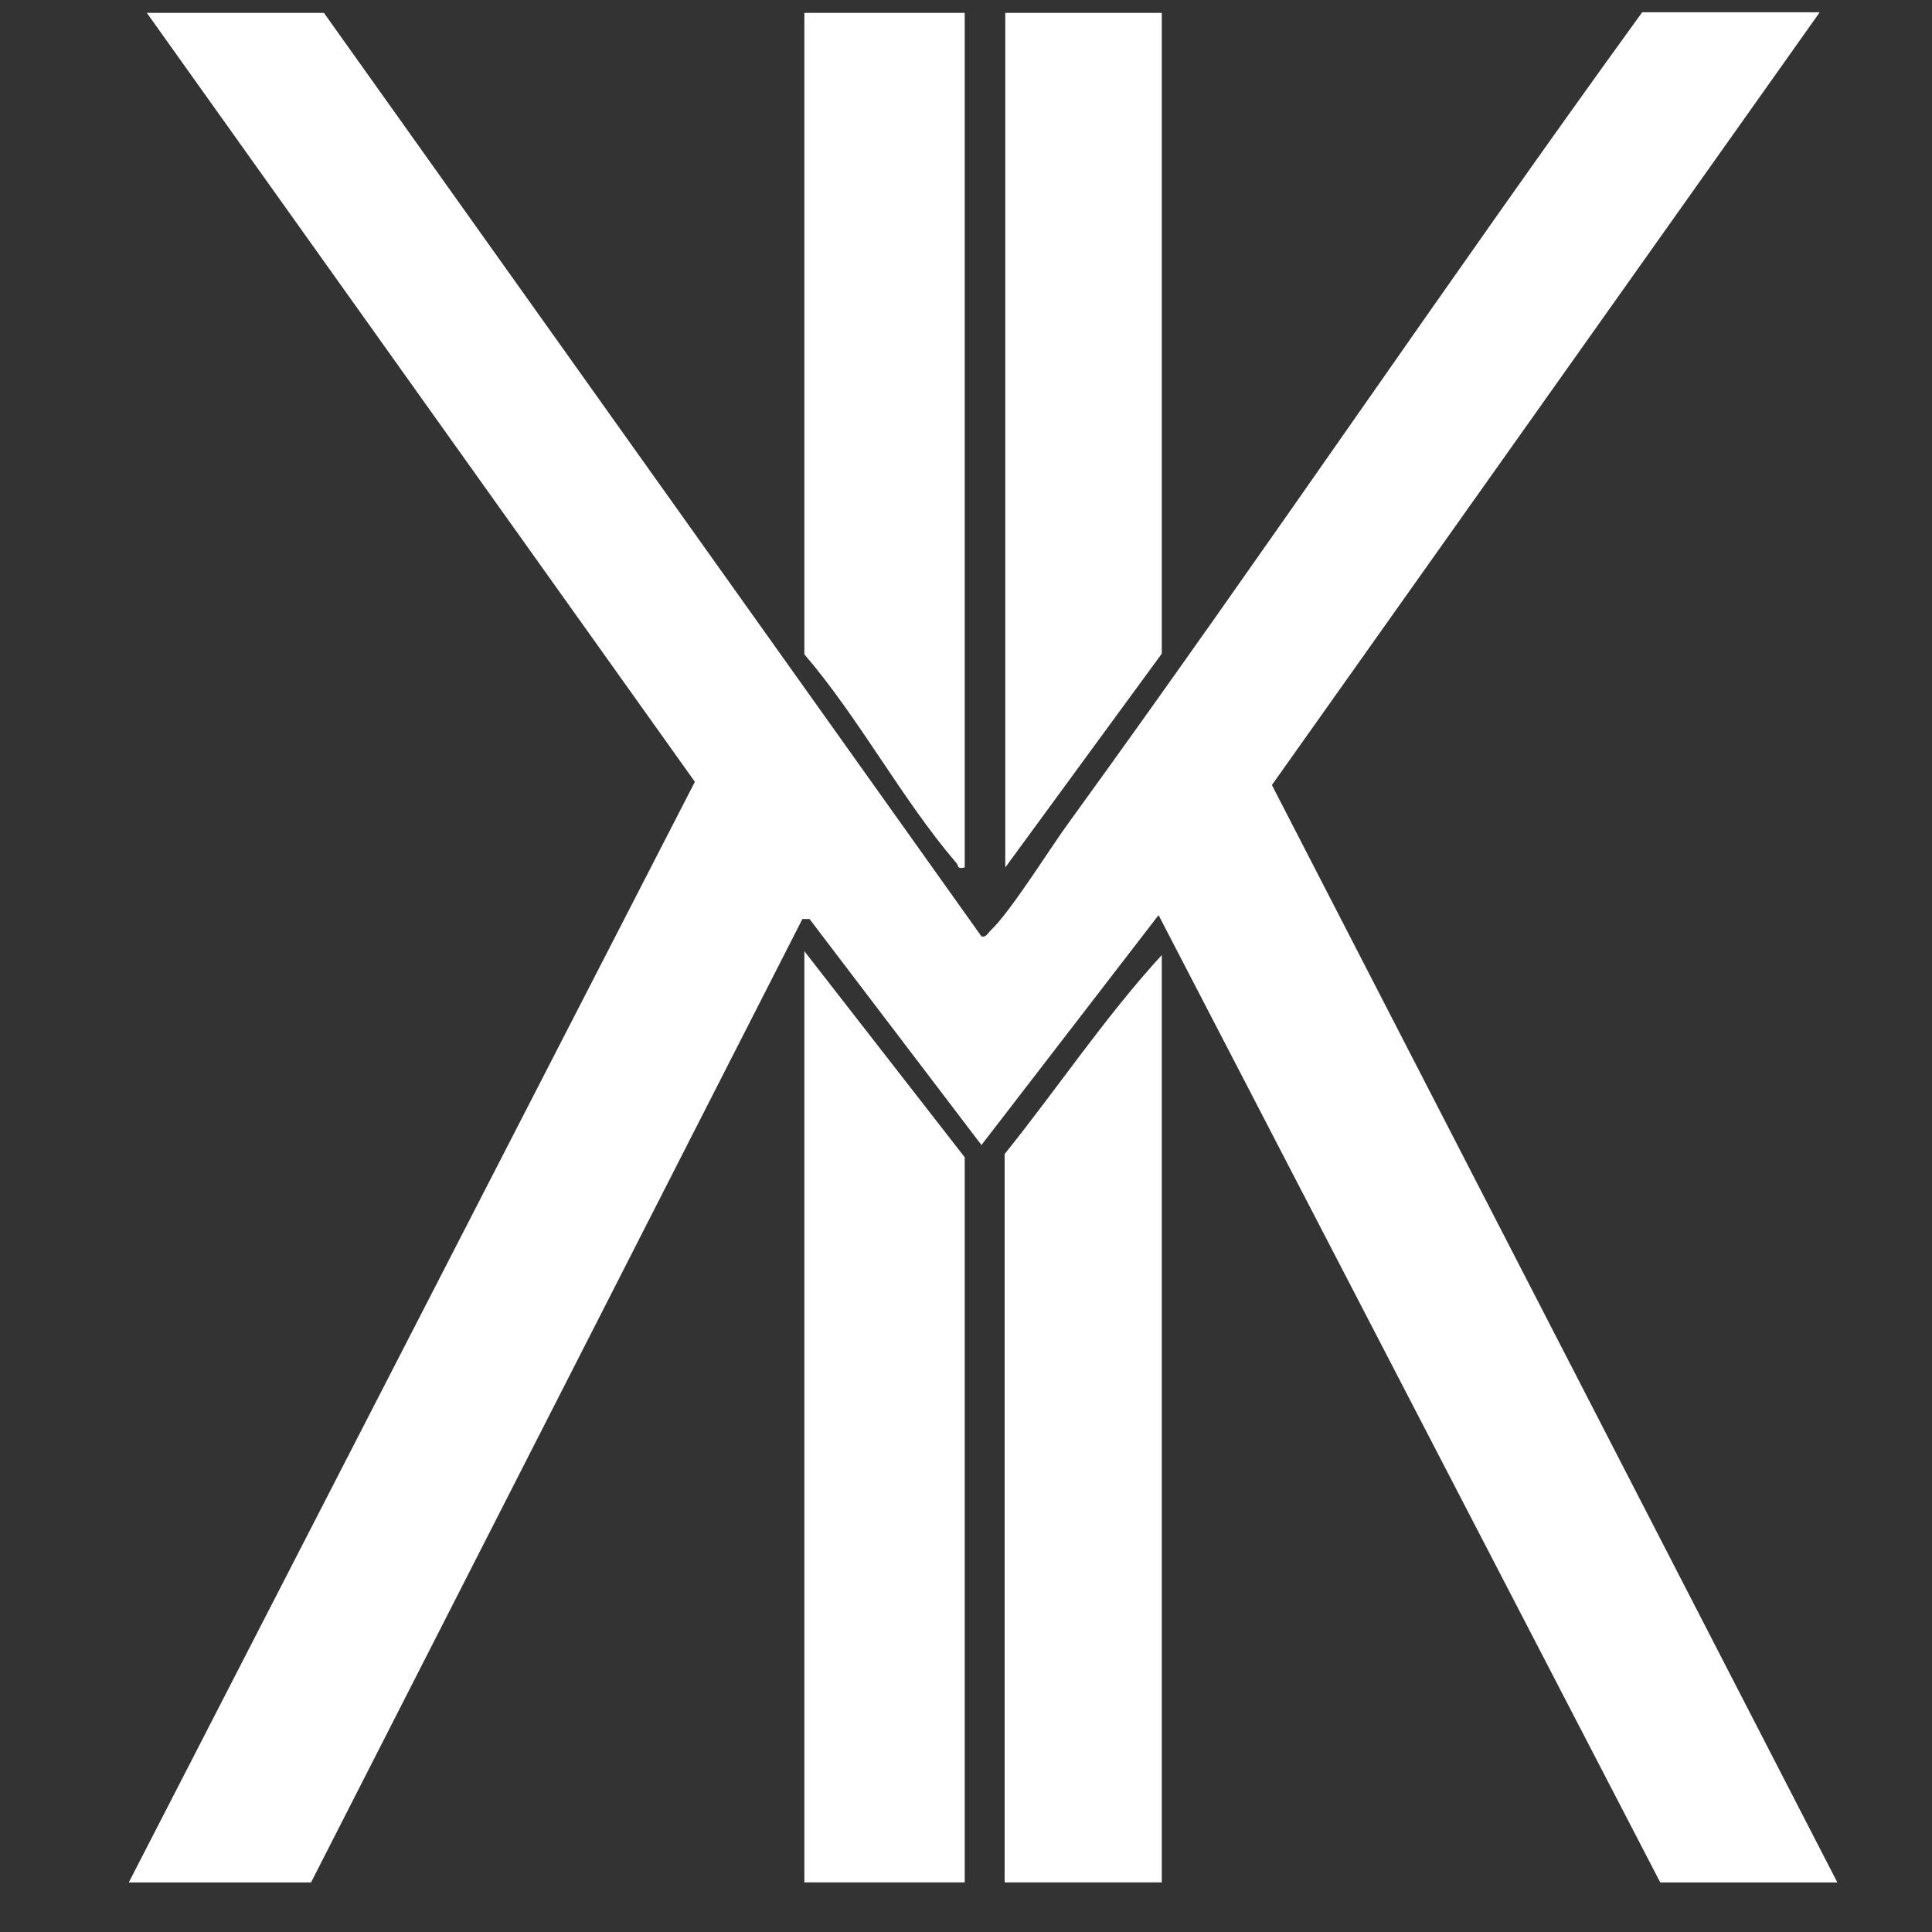
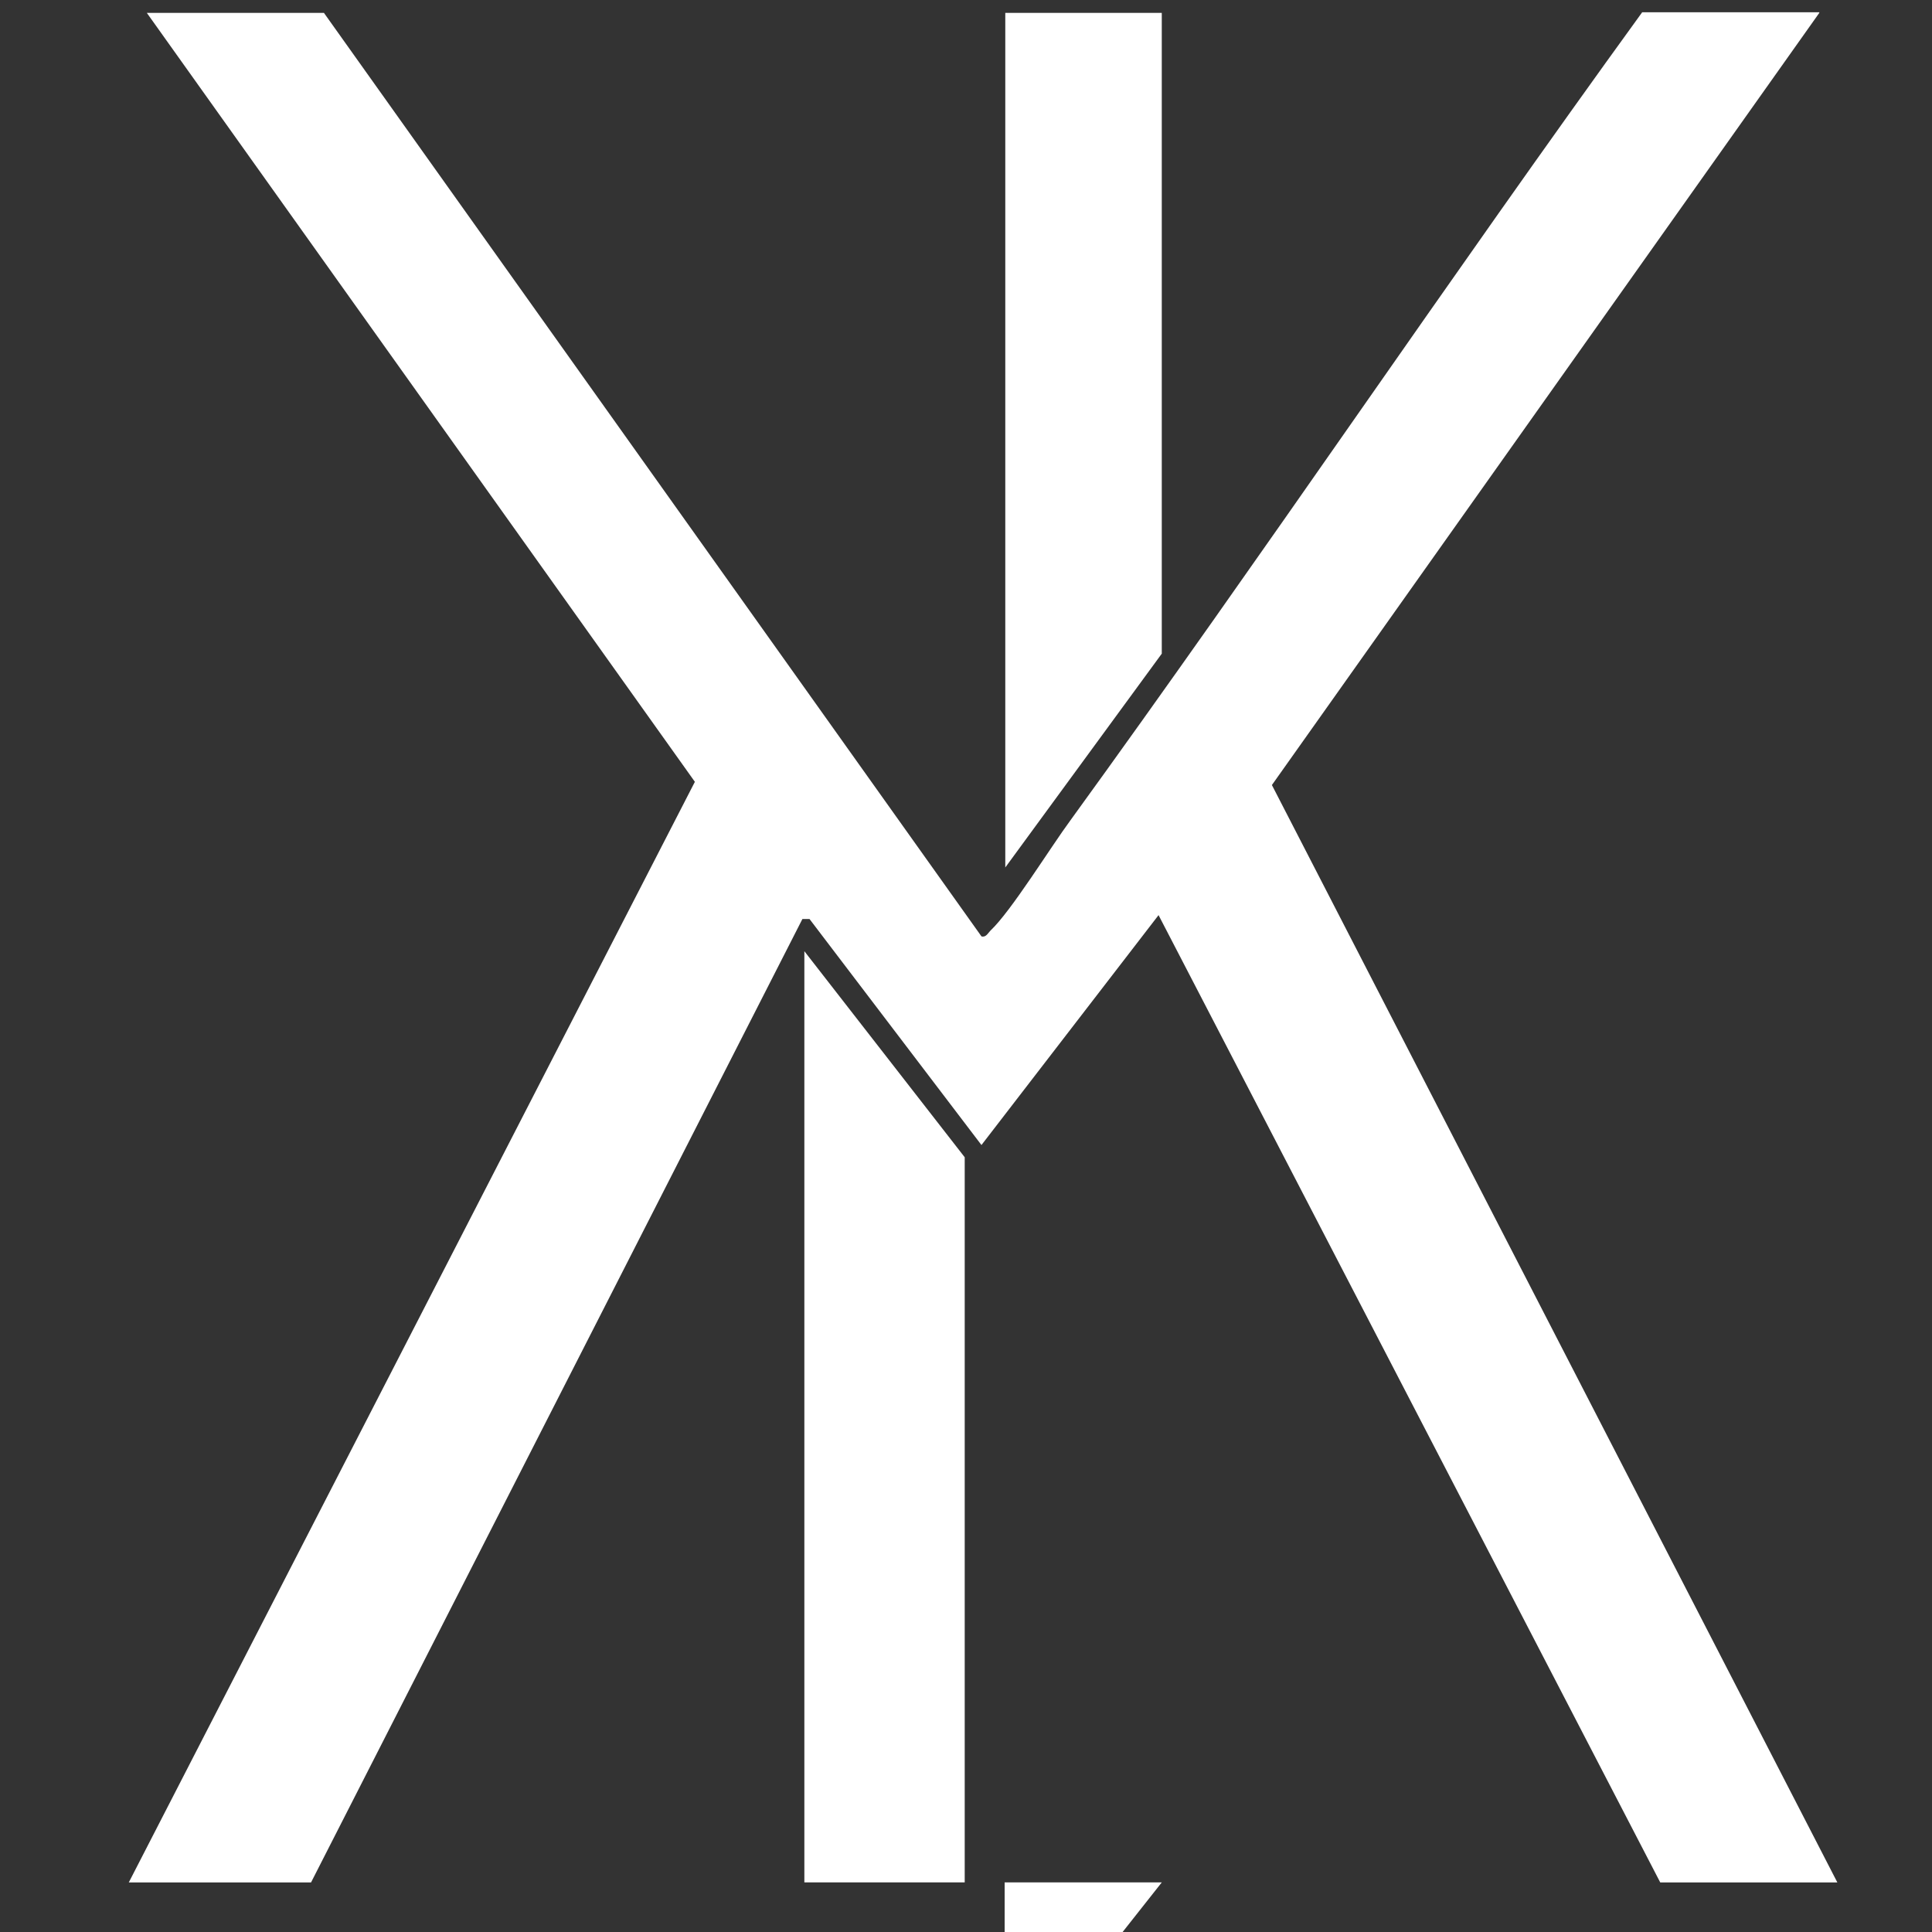
<svg xmlns="http://www.w3.org/2000/svg" id="Ebene_1" version="1.1" viewBox="0 0 300 300">
  <rect x="0" y="0" width="300" height="300" fill="#333333" stroke="none" />
  <defs>
    <style>
      .st0 {
        fill: #fff;
      }
    </style>
  </defs>
  <path class="st0" d="M282.5,2l-85,119.9,87.8,170.4h-27.5l-77.9-150.2-27.5,35.7-26.7-35.1h-1.1s-76.3,149.6-76.3,149.6h-28.3L107.9,121.4,22.8,2h27.5l102.1,143.4c.7.2,1-.5,1.4-.9,3.2-3,9.3-12.9,12.4-17.1,30.1-41.5,58.7-84,88.8-125.5h27.5Z" />
  <g>
    <polygon class="st0" points="149.8 292.3 124.9 292.3 124.9 147.7 149.8 179.7 149.8 292.3" />
-     <path class="st0" d="M180.4,292.3h-24.4v-113.1c8.2-10.2,15.6-21.3,24.4-30.9v144Z" />
-     <path class="st0" d="M149.8,2v132.7c-1.3.3-.9-.3-1.3-.7-8.4-9.8-15.1-22.5-23.6-32.4V2h24.9Z" />
+     <path class="st0" d="M180.4,292.3h-24.4v-113.1v144Z" />
    <polygon class="st0" points="180.4 2 180.4 101.5 156.1 134.7 156.1 2 180.4 2" />
  </g>
</svg>